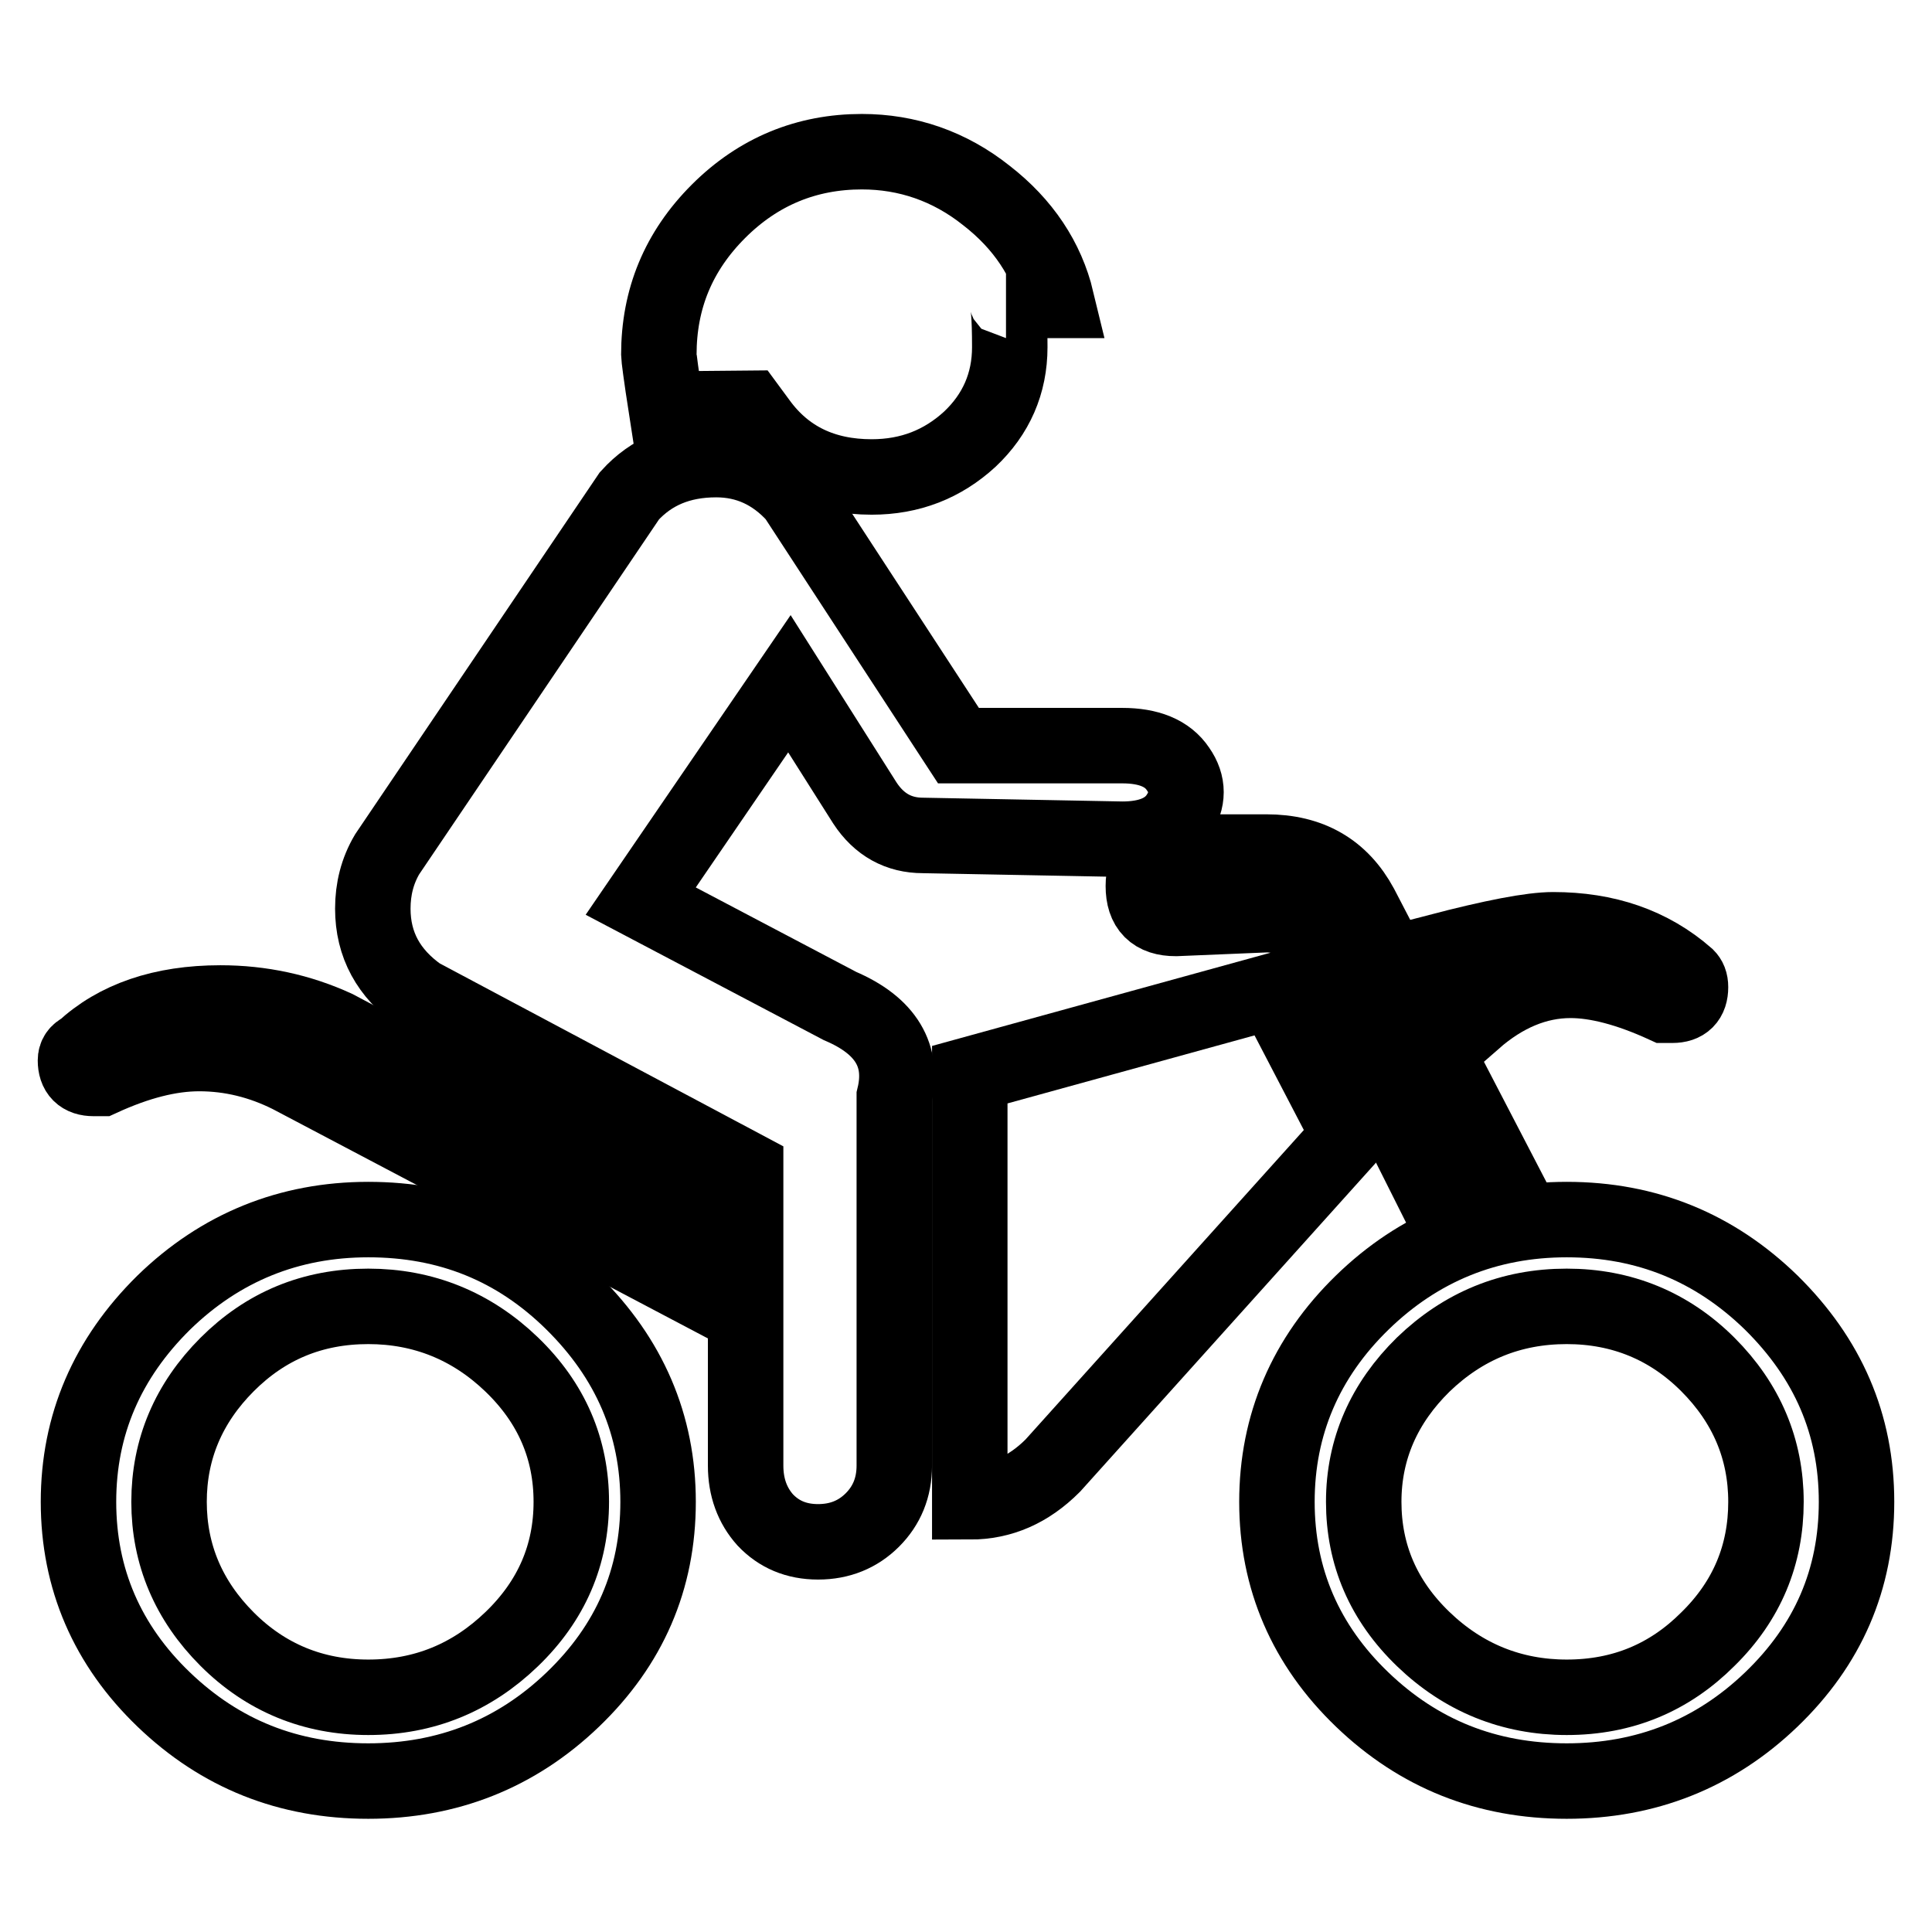
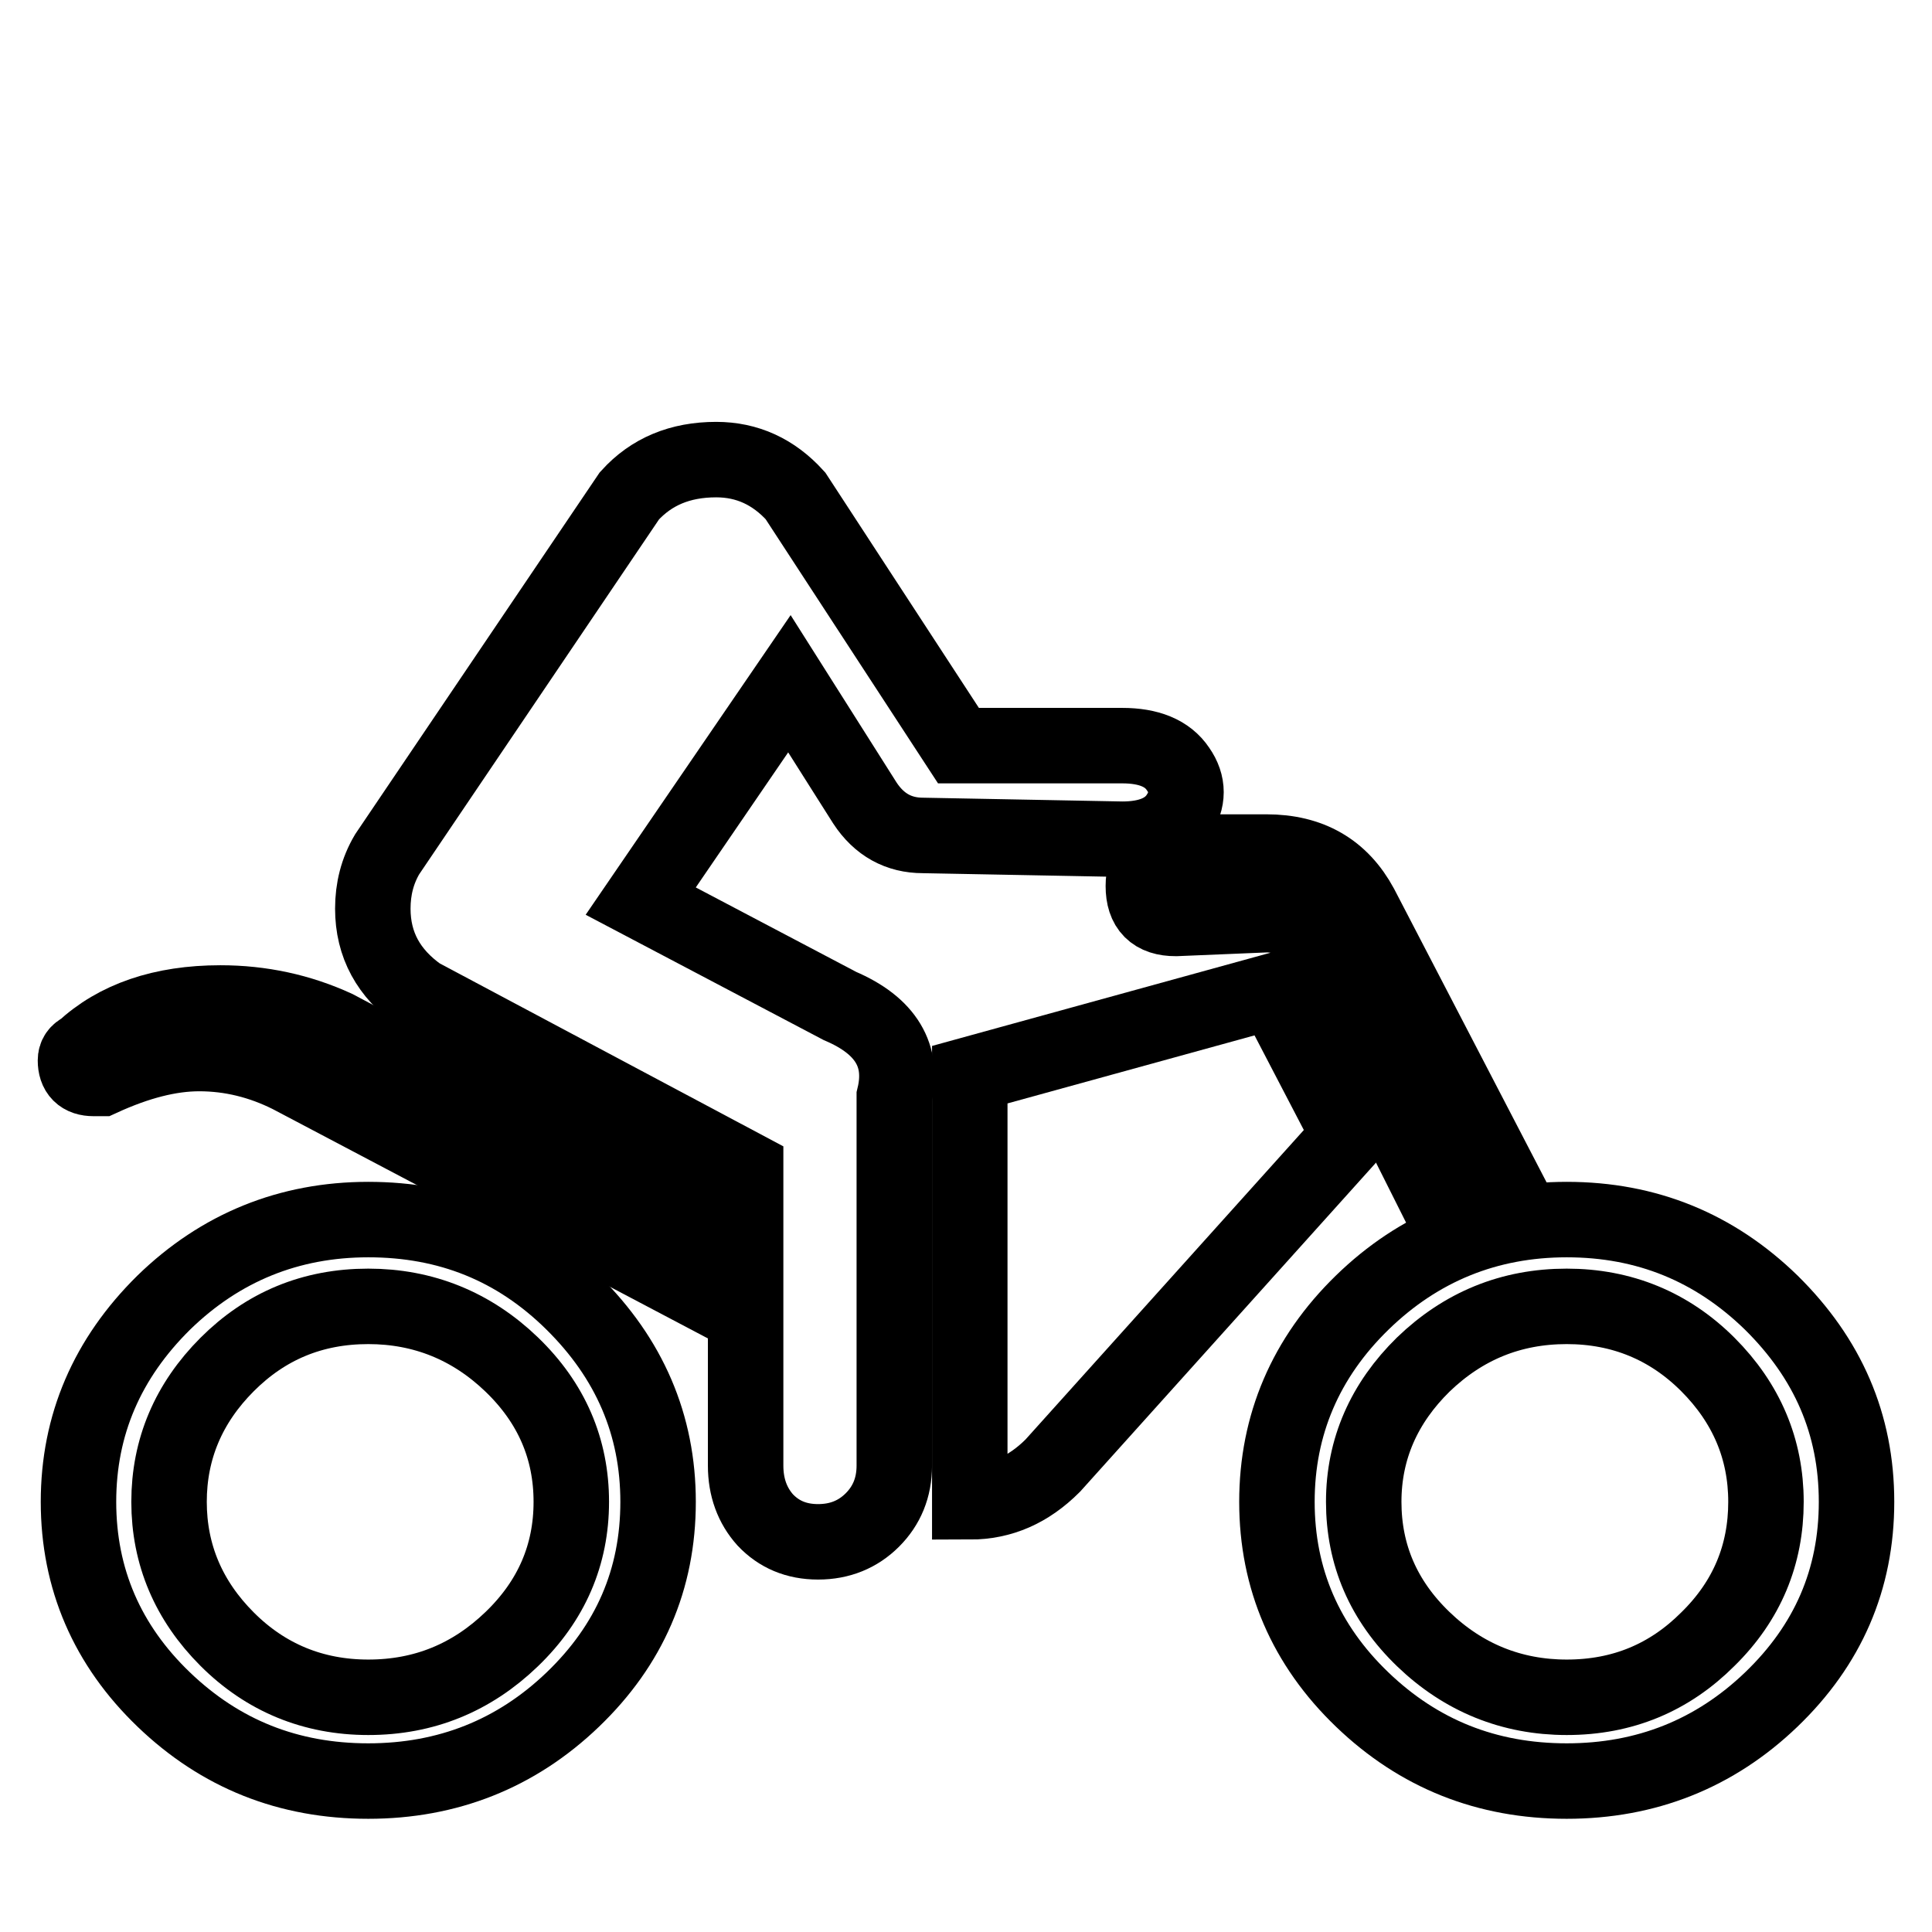
<svg xmlns="http://www.w3.org/2000/svg" version="1.1" x="0px" y="0px" viewBox="0 0 256 256" enable-background="new 0 0 256 256" xml:space="preserve">
  <g>
    <g>
      <g>
        <g>
-           <path stroke-width="10" fill-opacity="0" stroke="#000000" d="M99.2,54.1l1.4,1.9c3.5,4.8,8.5,7.2,14.9,7.2c5.1,0,9.4-1.7,13-5c3.5-3.3,5.3-7.4,5.3-12.2c0-4.2-0.2-6.2-0.5-6.2h6.7c-1.3-5.4-4.4-10.1-9.3-13.9c-4.9-3.9-10.5-5.8-16.5-5.8c-7.3,0-13.7,2.6-19,7.9s-7.9,11.6-7.9,19c0,0.3,0.3,2.7,1,7.2L99.2,54.1L99.2,54.1z" />
-           <path stroke-width="10" fill-opacity="0" stroke="#000000" d="M168.8,131.3l-40.3,11.1V199c4.2,0,7.8-1.6,11-4.8l39.3-43.7L168.8,131.3z" />
+           <path stroke-width="10" fill-opacity="0" stroke="#000000" d="M168.8,131.3l-40.3,11.1V199c4.2,0,7.8-1.6,11-4.8l39.3-43.7z" />
          <path stroke-width="10" fill-opacity="0" stroke="#000000" d="M114.6,106.4c1.9,2.9,4.5,4.3,7.7,4.3l26.4,0.5c3.5,0,6-1,7.4-3.1c1.4-2.1,1.4-4.2,0-6.2c-1.4-2.1-3.9-3.1-7.4-3.1H127l-21.6-33.1c-2.9-3.2-6.4-4.8-10.5-4.8c-4.8,0-8.6,1.6-11.5,4.8l-32.1,47.5c-1.3,2.2-1.9,4.6-1.9,7.2c0,4.8,2.1,8.6,6.2,11.5l43.2,23v39.3c0,2.9,0.9,5.3,2.6,7.2c1.8,1.9,4.1,2.9,7,2.9c2.9,0,5.3-1,7.2-2.9c1.9-1.9,2.9-4.3,2.9-7.2v-48.9c1.3-5.4-1.1-9.4-7.2-12l-26.4-13.9l19.7-28.8L114.6,106.4z" />
-           <path stroke-width="10" fill-opacity="0" stroke="#000000" d="M208.1,129.9c3.5,0,7.7,1.1,12.5,3.3h1c1.6,0,2.4-0.8,2.4-2.4c0-0.7-0.2-1.1-0.5-1.4c-4.8-4.2-10.7-6.2-17.7-6.2c-2.9,0-8,1-15.3,2.9l4.8,9.1C199.3,131.7,203.6,129.9,208.1,129.9z" />
          <path stroke-width="10" fill-opacity="0" stroke="#000000" d="M44.5,136.2c-4.8-2.2-9.9-3.3-15.3-3.3c-7.7,0-13.8,2.1-18.2,6.2c-0.7,0.3-1,0.8-1,1.4c0,1.6,0.8,2.4,2.4,2.4h1c4.8-2.2,9.1-3.3,13-3.3c4.2,0,8.2,1,12,2.9l51.8,27.3l-0.5-9.6L44.5,136.2z" />
          <path stroke-width="10" fill-opacity="0" stroke="#000000" d="M48.8,161.6c-10.5,0-19.6,3.7-27.1,11c-7.5,7.4-11.3,16.2-11.3,26.4c0,10.2,3.8,19,11.3,26.2c7.5,7.2,16.5,10.8,27.1,10.8c10.5,0,19.6-3.6,27.1-10.8s11.3-15.9,11.3-26.2c0-10.2-3.8-19-11.3-26.4C68.4,165.2,59.4,161.6,48.8,161.6z M67.8,217.2c-5.3,5.1-11.6,7.7-19,7.7c-7.3,0-13.6-2.6-18.7-7.7c-5.1-5.1-7.7-11.2-7.7-18.2c0-7,2.6-13.1,7.7-18.2c5.1-5.1,11.3-7.7,18.7-7.7c7.3,0,13.7,2.6,19,7.7c5.3,5.1,7.9,11.2,7.9,18.2C75.7,206,73.1,212.1,67.8,217.2z" />
          <path stroke-width="10" fill-opacity="0" stroke="#000000" d="M234.7,172.6c-7.5-7.3-16.5-11-27.1-11c-10.5,0-19.6,3.7-27.1,11c-7.5,7.3-11.3,16.2-11.3,26.4c0,10.2,3.8,19,11.3,26.2c7.5,7.2,16.5,10.8,27.1,10.8c10.5,0,19.6-3.6,27.1-10.8c7.5-7.2,11.3-15.9,11.3-26.2C246,188.7,242.2,180,234.7,172.6z M226.3,217.2c-5.1,5.1-11.3,7.7-18.7,7.7c-7.3,0-13.7-2.6-19-7.7c-5.3-5.1-7.9-11.2-7.9-18.2c0-7,2.7-13.1,7.9-18.2c5.3-5.1,11.6-7.7,19-7.7c7.3,0,13.6,2.6,18.7,7.7c5.1,5.1,7.7,11.2,7.7,18.2C234,206,231.5,212.1,226.3,217.2z" />
          <path stroke-width="10" fill-opacity="0" stroke="#000000" d="M151.5,117.4c0,2.9,1.4,4.3,4.3,4.3l12-0.5c2.6,0,4.3,1.1,5.3,3.3l17.3,34.5l8.6-2.9l-18.7-36c-2.6-4.8-6.7-7.2-12.5-7.2h-12C152.9,113.1,151.5,114.6,151.5,117.4z" />
        </g>
      </g>
      <g />
      <g />
      <g />
      <g />
      <g />
      <g />
      <g />
      <g />
      <g />
      <g />
      <g />
      <g />
      <g />
      <g />
      <g />
    </g>
  </g>
</svg>